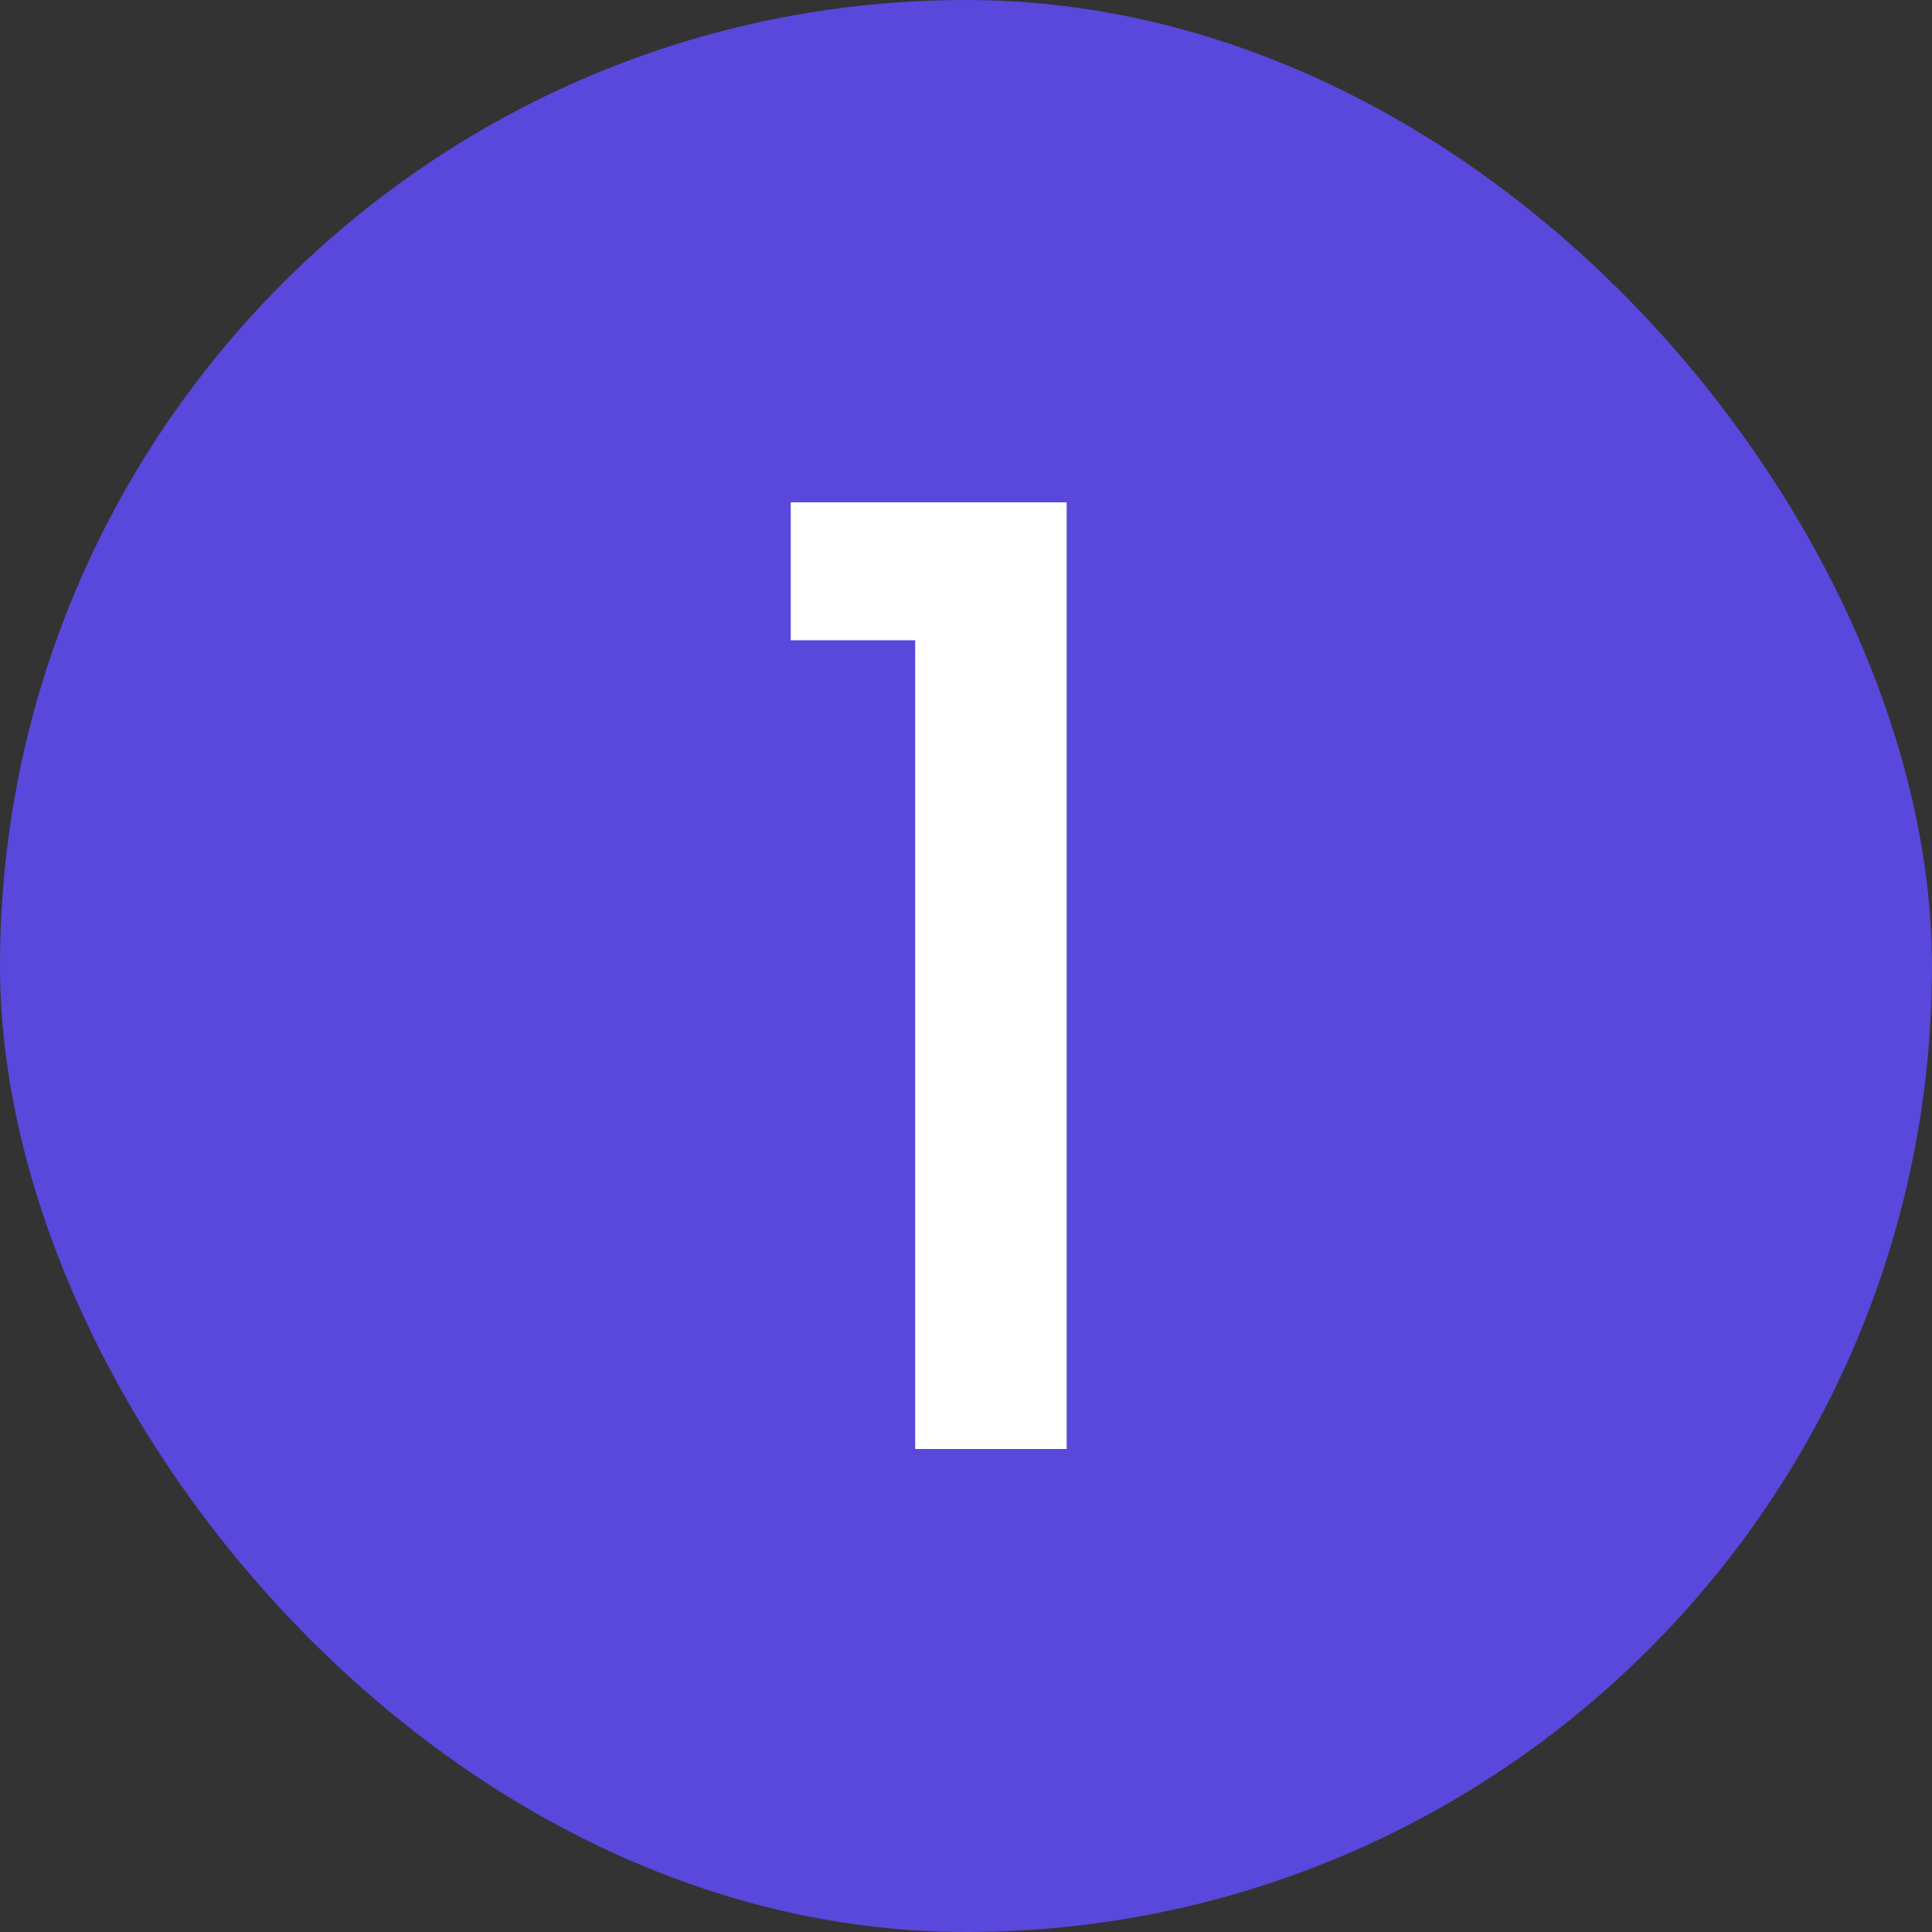
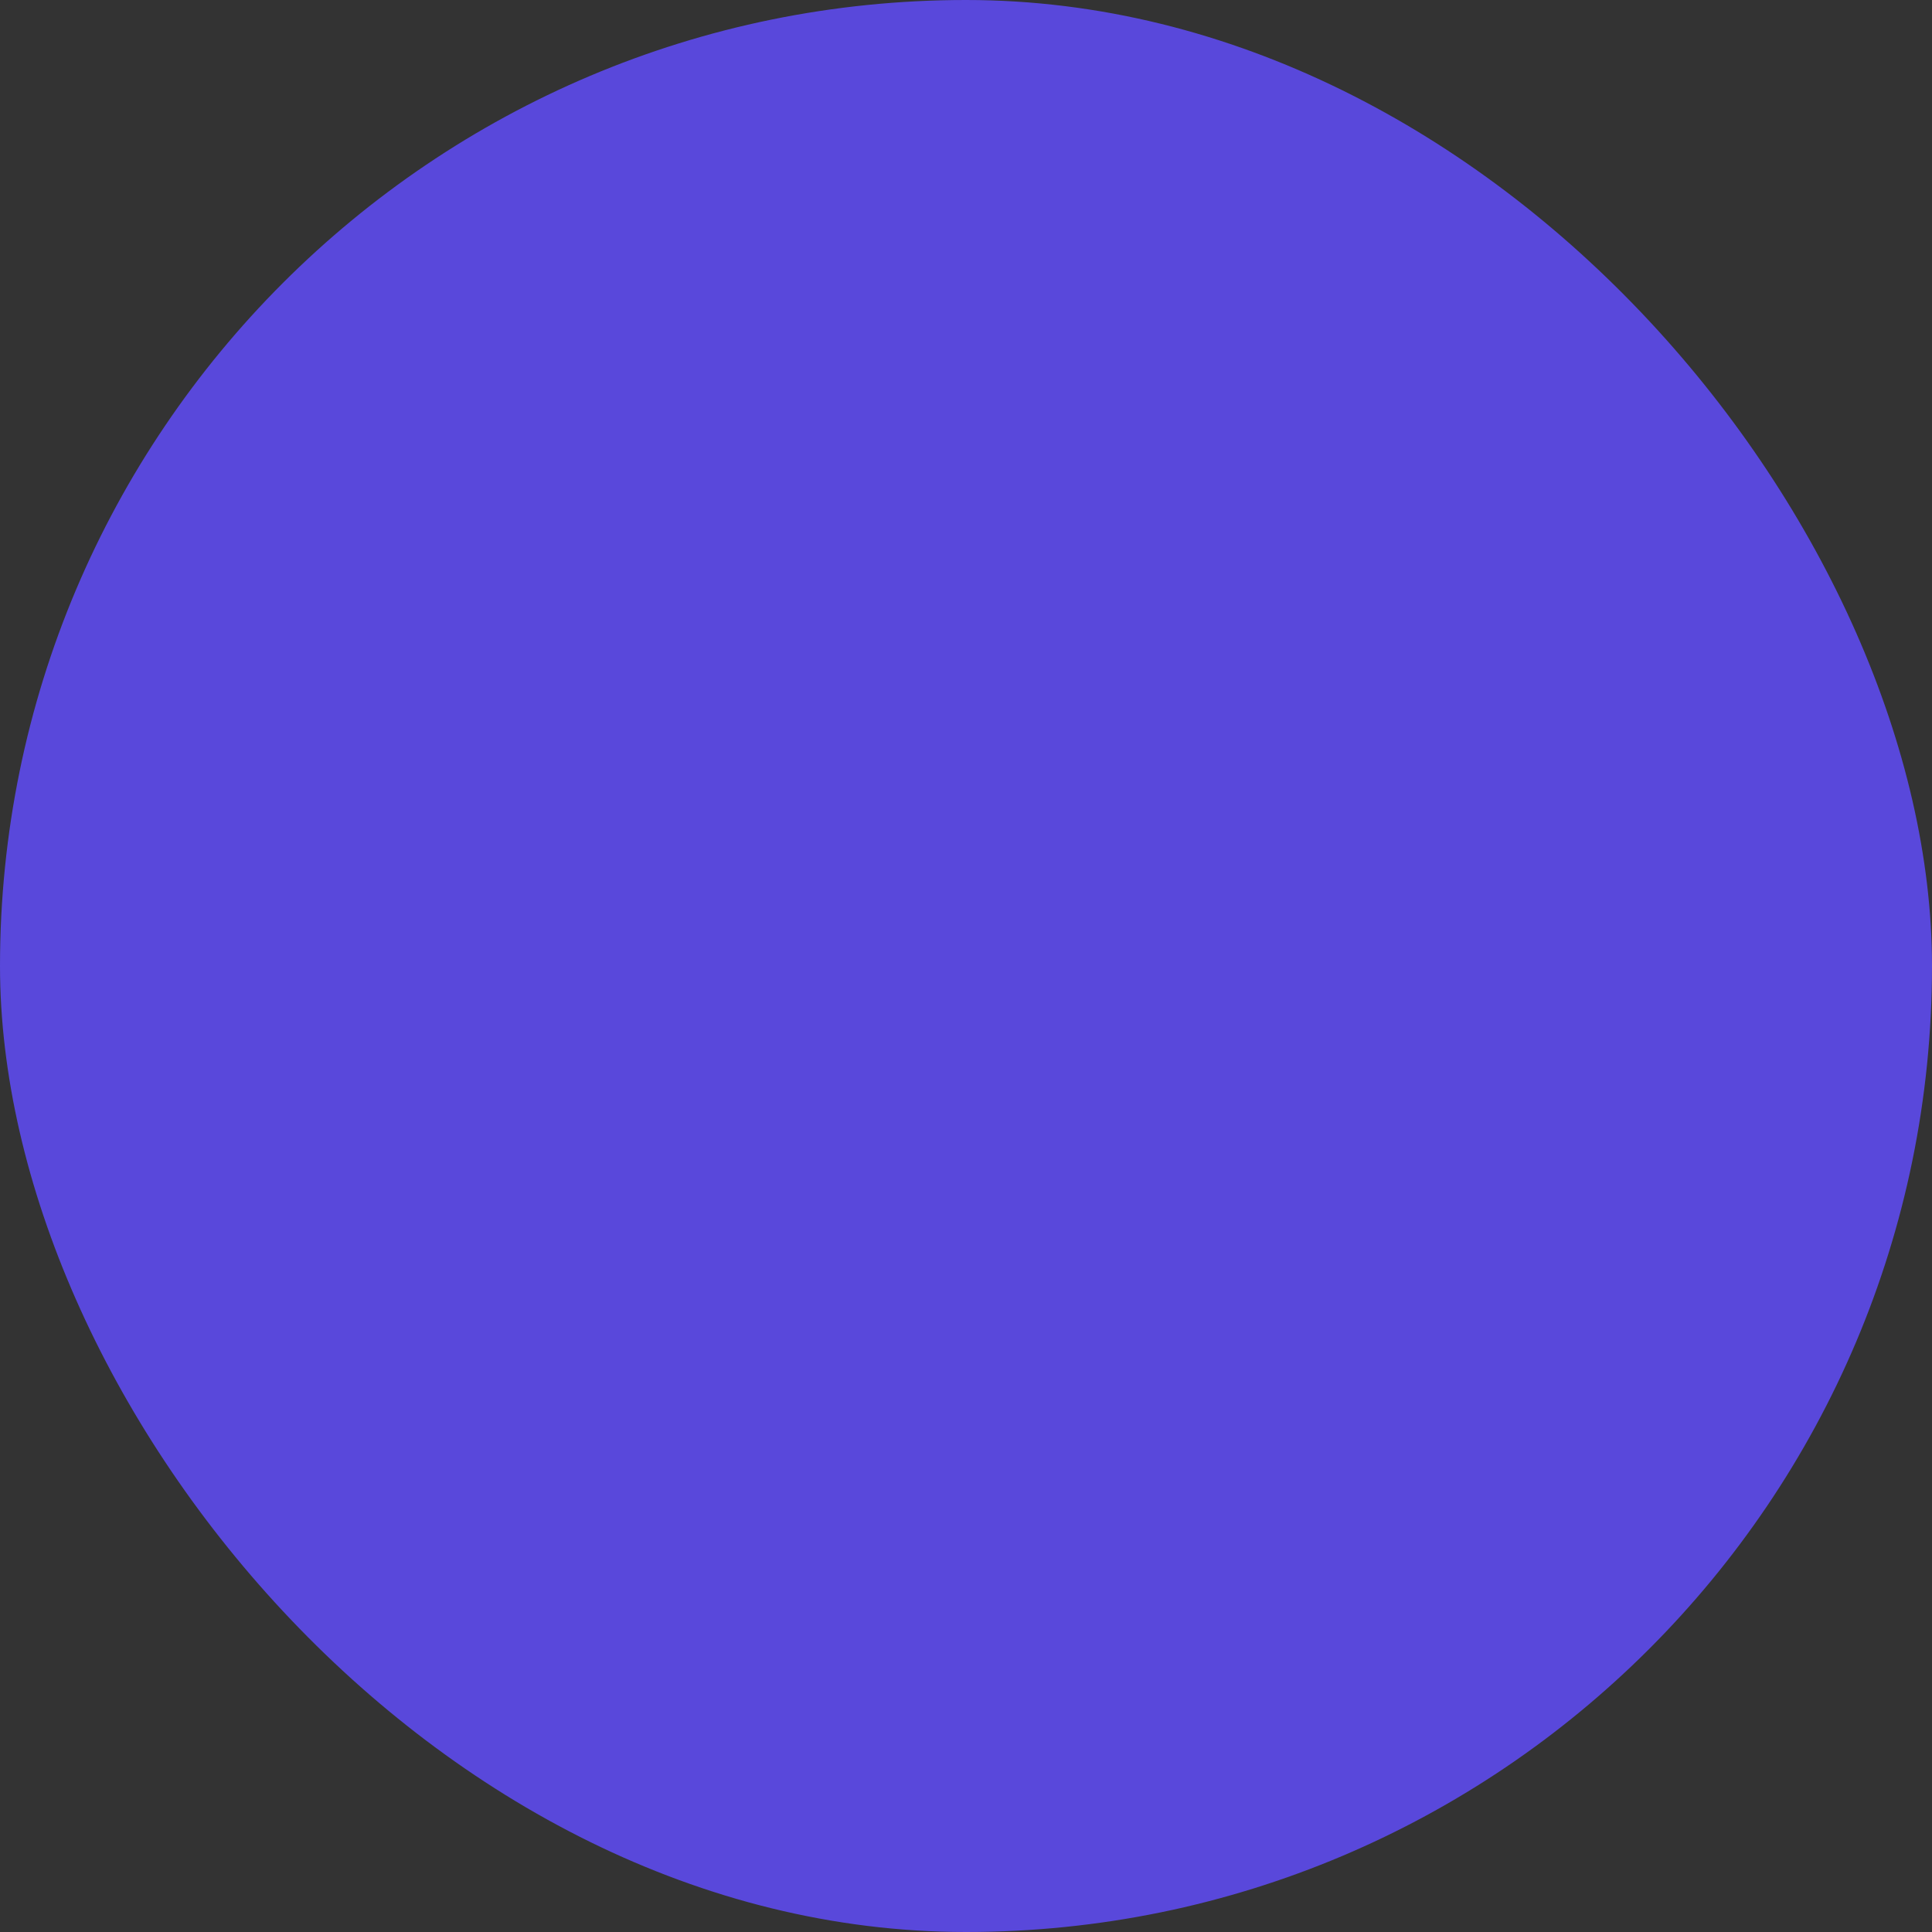
<svg xmlns="http://www.w3.org/2000/svg" width="40" height="40" viewBox="0 0 40 40" fill="none">
  <rect x="0" y="0" width="40" height="40" fill="#333333" stroke="none" />
  <rect width="40" height="40" rx="20" fill="#5948DB" />
-   <path d="M22.084 10.4V30H18.948V13.256H16.372V10.4H22.084Z" fill="white" />
</svg>